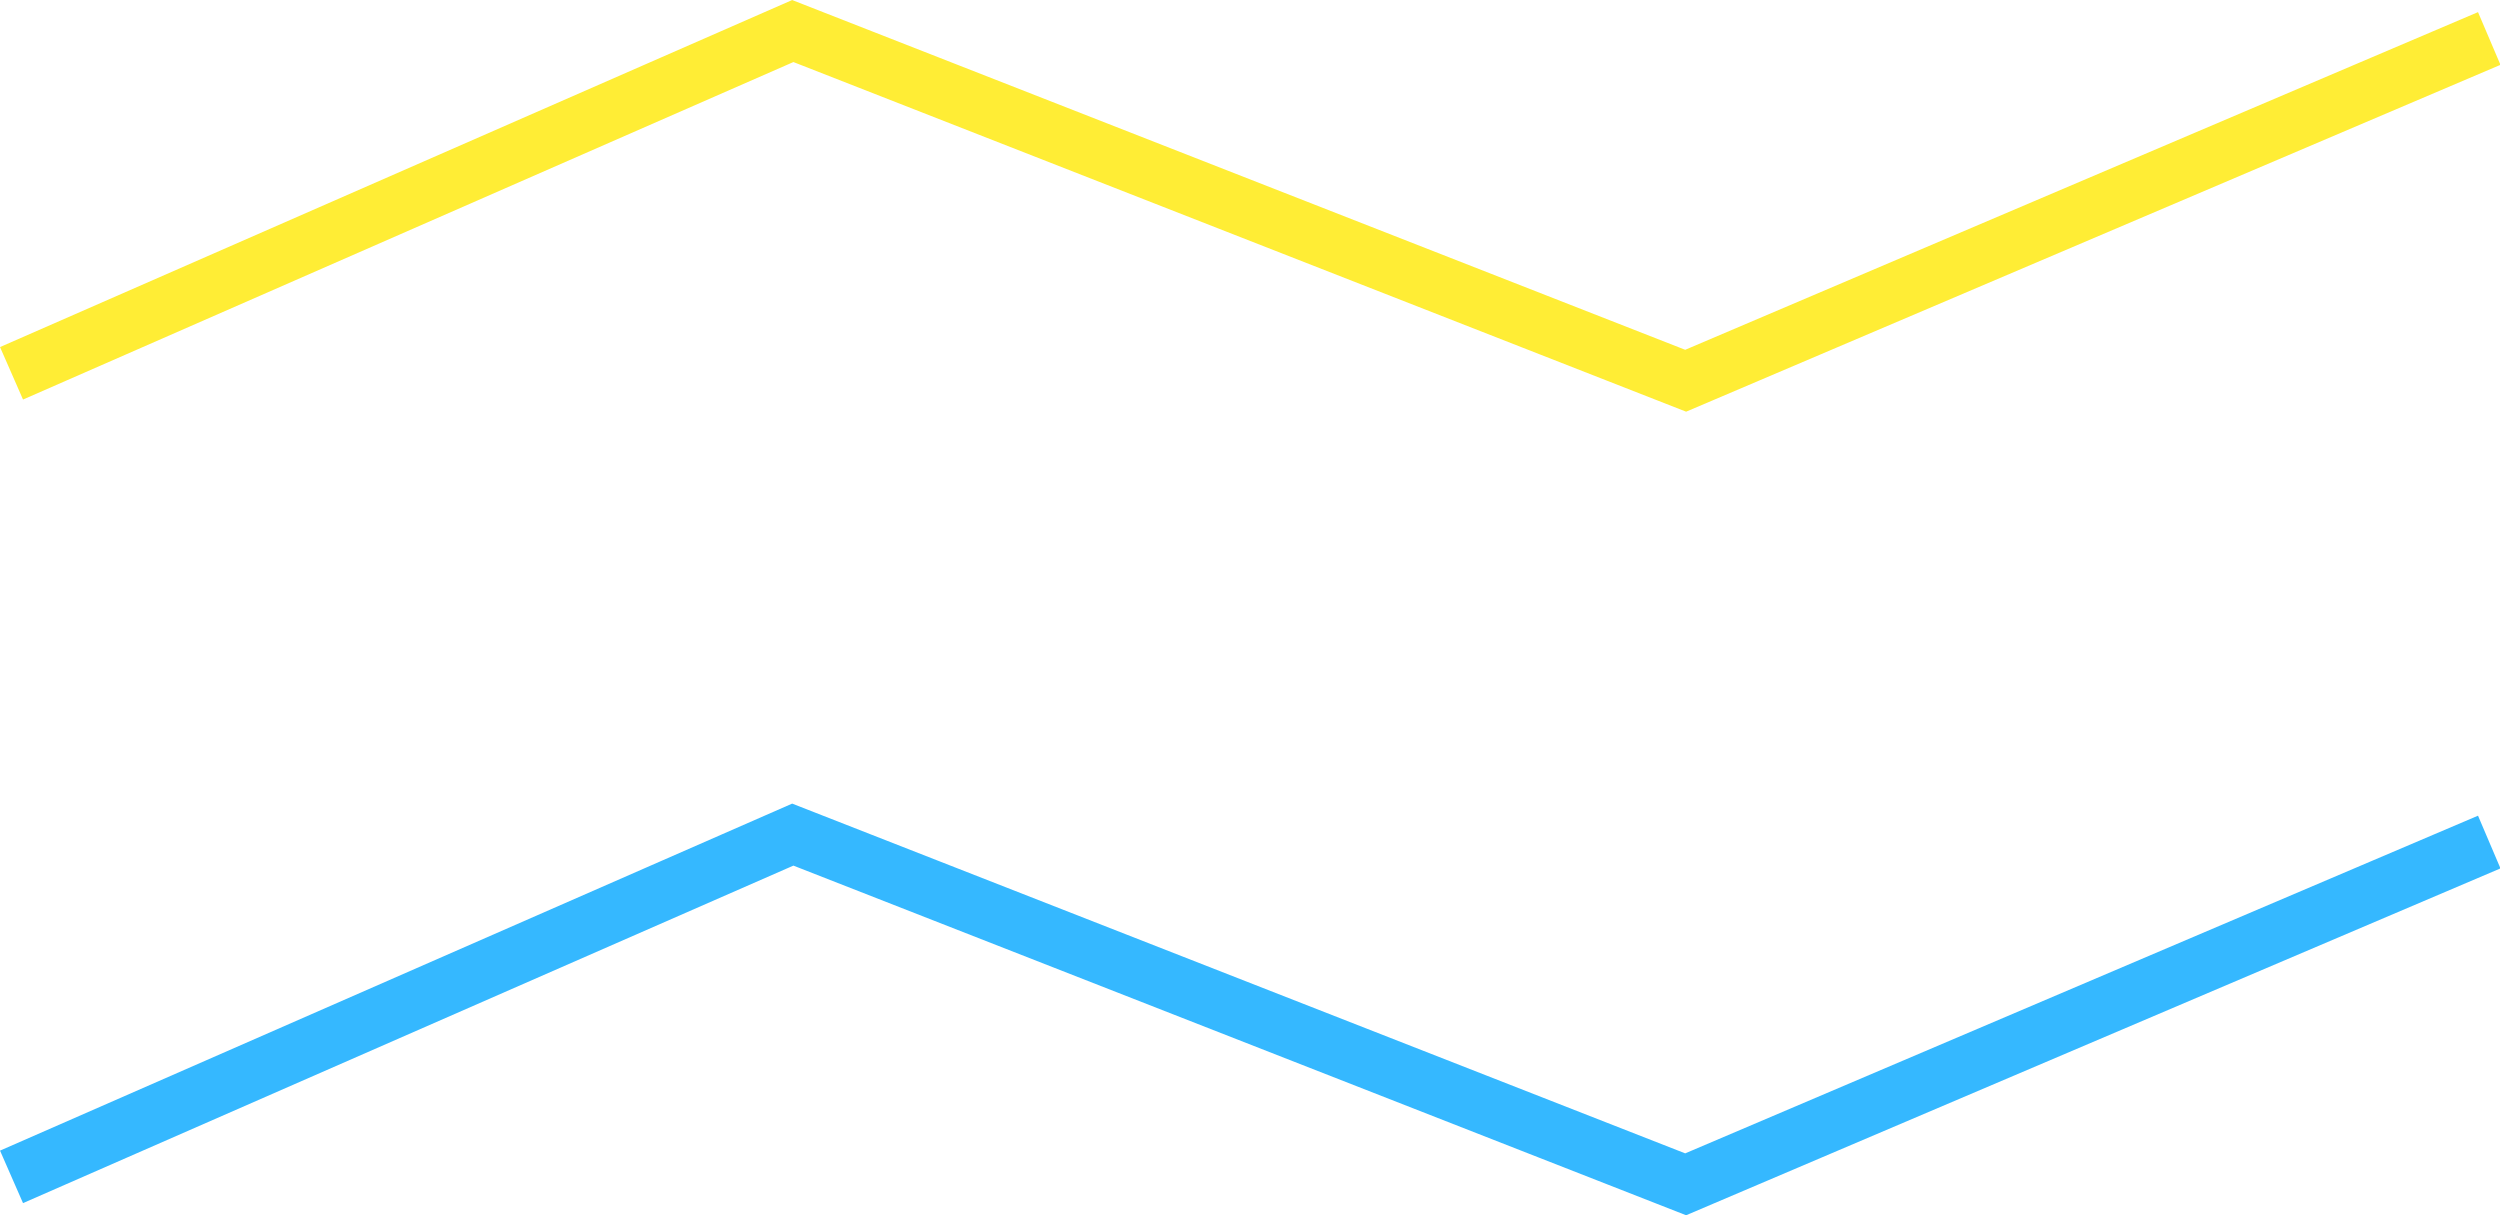
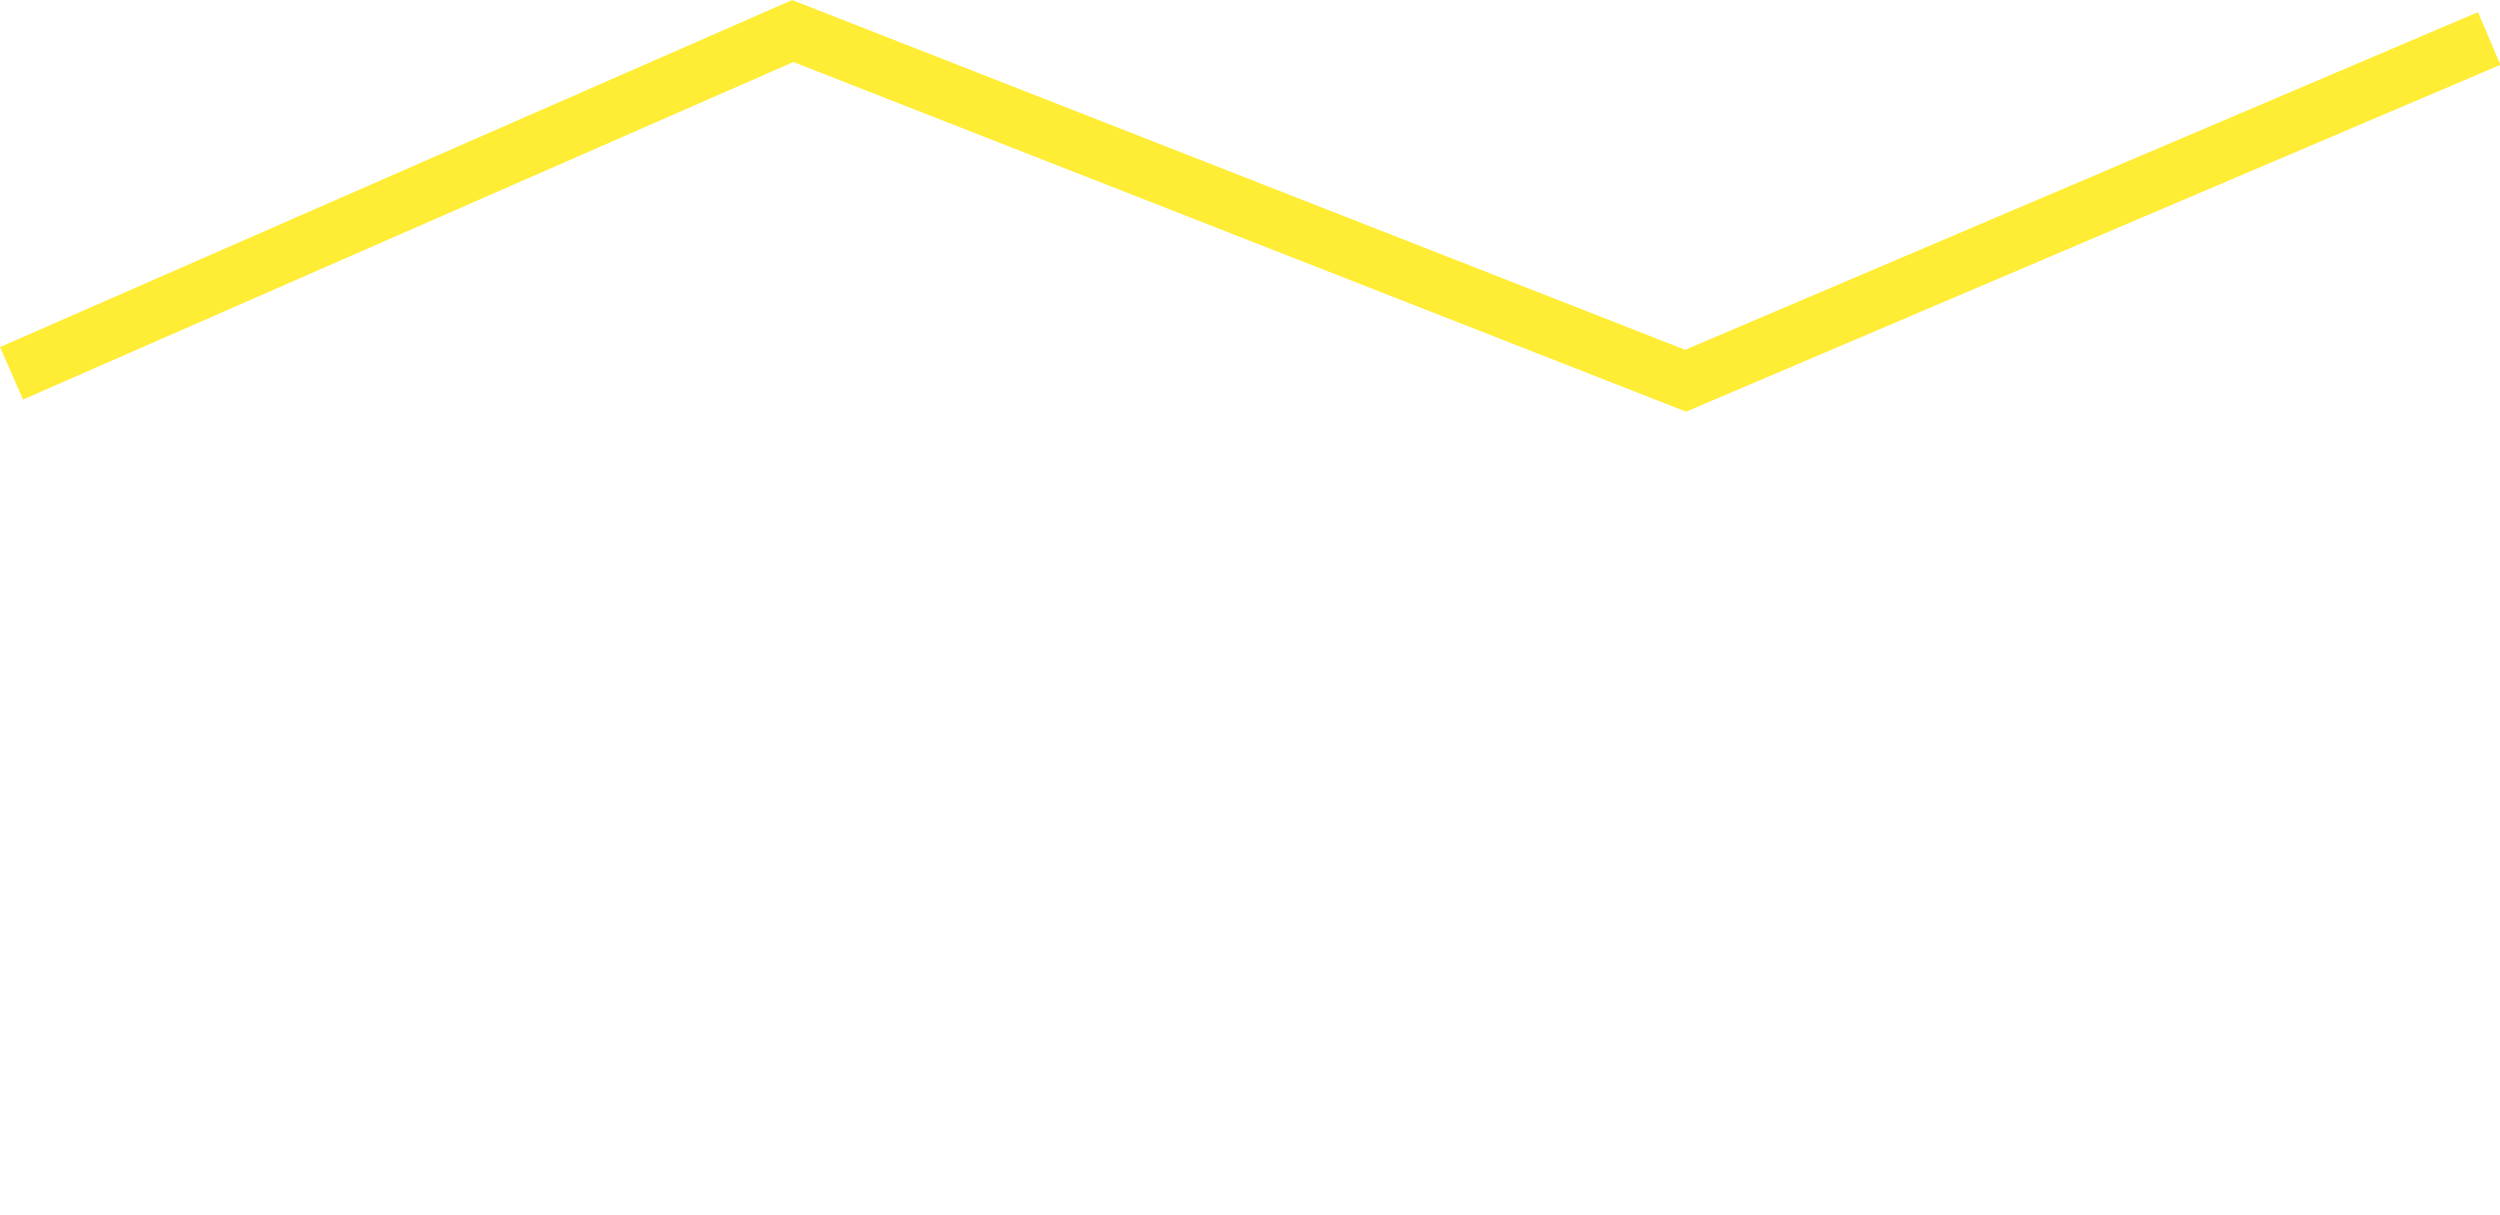
<svg xmlns="http://www.w3.org/2000/svg" xmlns:ns1="http://www.inkscape.org/namespaces/inkscape" xmlns:ns2="http://sodipodi.sourceforge.net/DTD/sodipodi-0.dtd" width="211.677" height="102.875" viewBox="0 0 211.677 102.875" version="1.1" id="svg8" ns1:version="0.92.4 (5da689c313, 2019-01-14)" ns2:docname="Интерполяция-9.svg">
  <defs id="defs2" />
  <ns2:namedview id="base" pagecolor="#ffffff" bordercolor="#666666" borderopacity="1.0" ns1:pageopacity="0.0" ns1:pageshadow="2" ns1:zoom="0.35" ns1:cx="416.74579" ns1:cy="44.536158" ns1:document-units="mm" ns1:current-layer="layer1" showgrid="false" ns1:window-width="1600" ns1:window-height="837" ns1:window-x="-8" ns1:window-y="-8" ns1:window-maximized="1" />
  <g ns1:label="Layer 1" ns1:groupmode="layer" id="layer1" transform="translate(3.352,-57.742)">
    <g style="fill:none;stroke-width:5.5" transform="matrix(0.882,0,0,0.882,-20.016,40.647)" id="g830">
-       <path style="stroke:#35b8ff" ns1:connector-curvature="0" d="m 20,132.36 75,-32.857 85.714,33.571 77.143,-32.857" id="path826" />
      <path style="stroke:#ffed35" ns1:connector-curvature="0" d="M 20,55.219 95,22.362 180.714,55.933 257.857,23.076" id="path828" />
    </g>
  </g>
</svg>